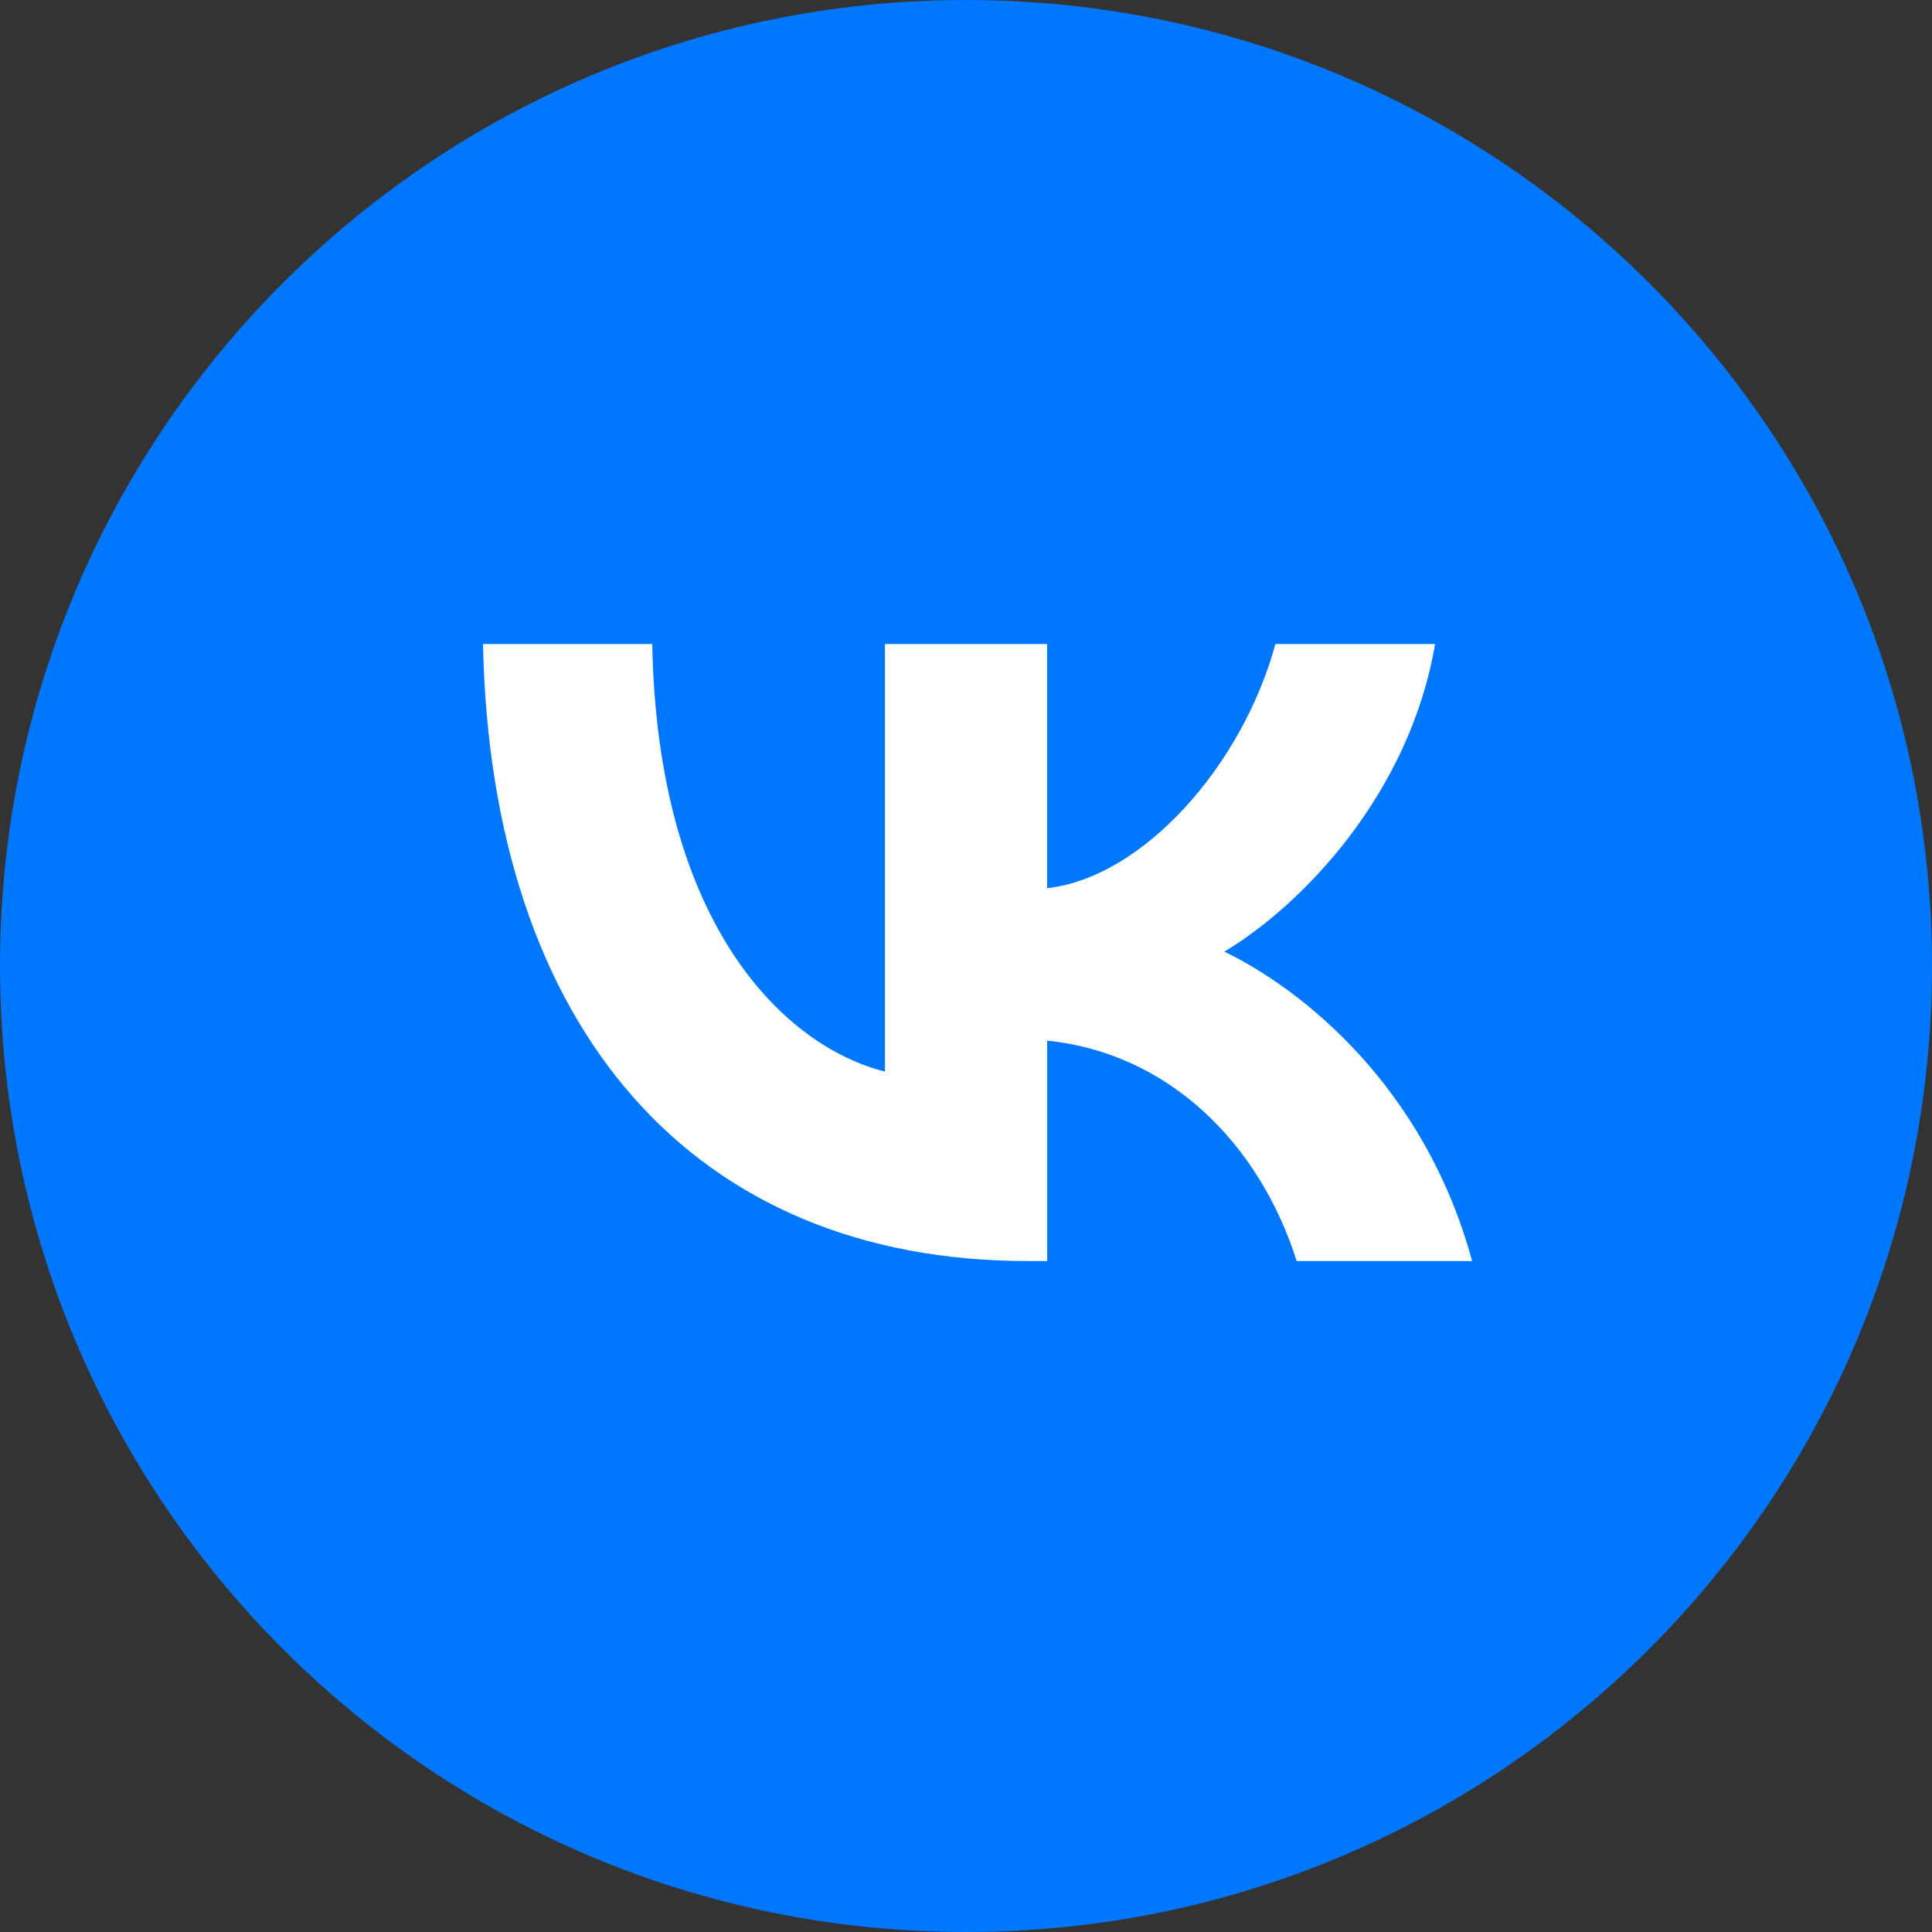
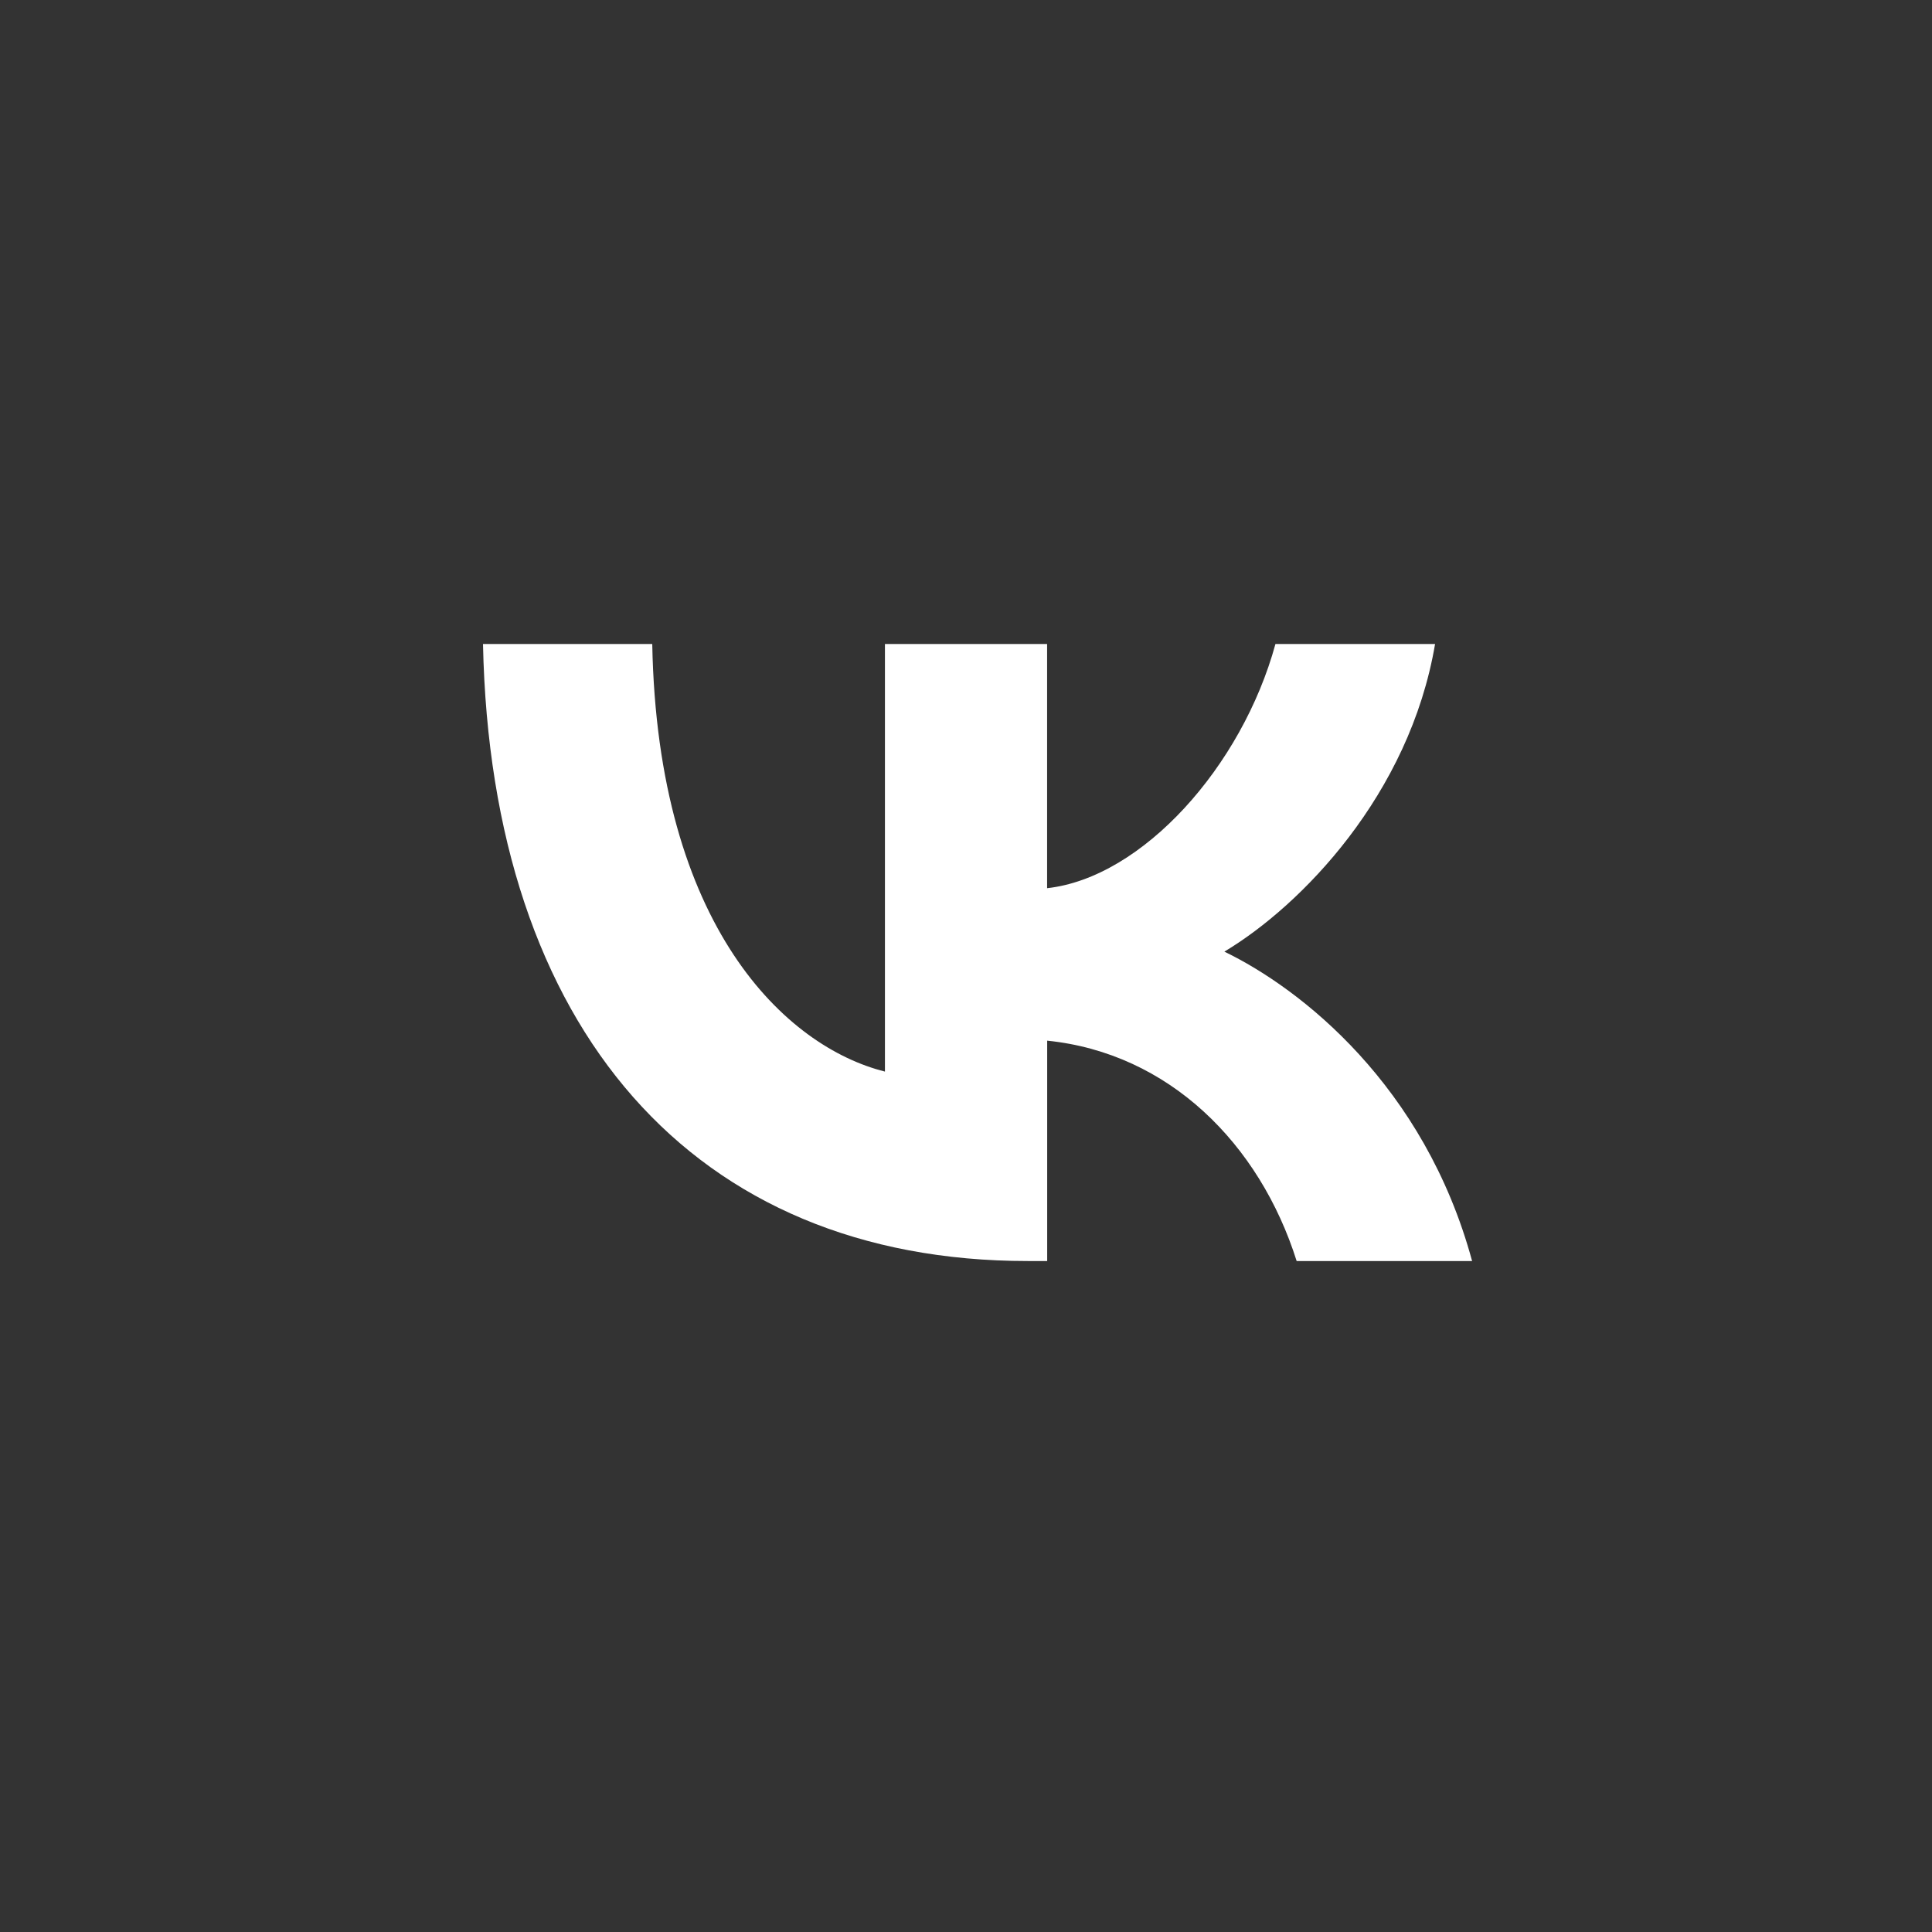
<svg xmlns="http://www.w3.org/2000/svg" width="48" height="48" viewBox="0 0 48 48" fill="none">
  <rect x="0" y="0" width="48" height="48" fill="#333333" stroke="none" />
-   <path d="M0 24C0 10.745 10.745 0 24 0C37.255 0 48 10.745 48 24C48 37.255 37.255 48 24 48C10.745 48 0 37.255 0 24Z" fill="#0077FF" />
  <path d="M25.535 31.33C17.234 31.33 12.198 25.571 12 16H16.205C16.336 23.031 19.533 26.01 21.986 26.623V16H26.015V22.067C28.38 21.805 30.855 19.046 31.688 16H35.654C35.019 19.745 32.324 22.504 30.419 23.643C32.326 24.564 35.391 26.972 36.574 31.33H32.215C31.296 28.418 29.04 26.162 26.017 25.855V31.33H25.535Z" fill="white" />
</svg>